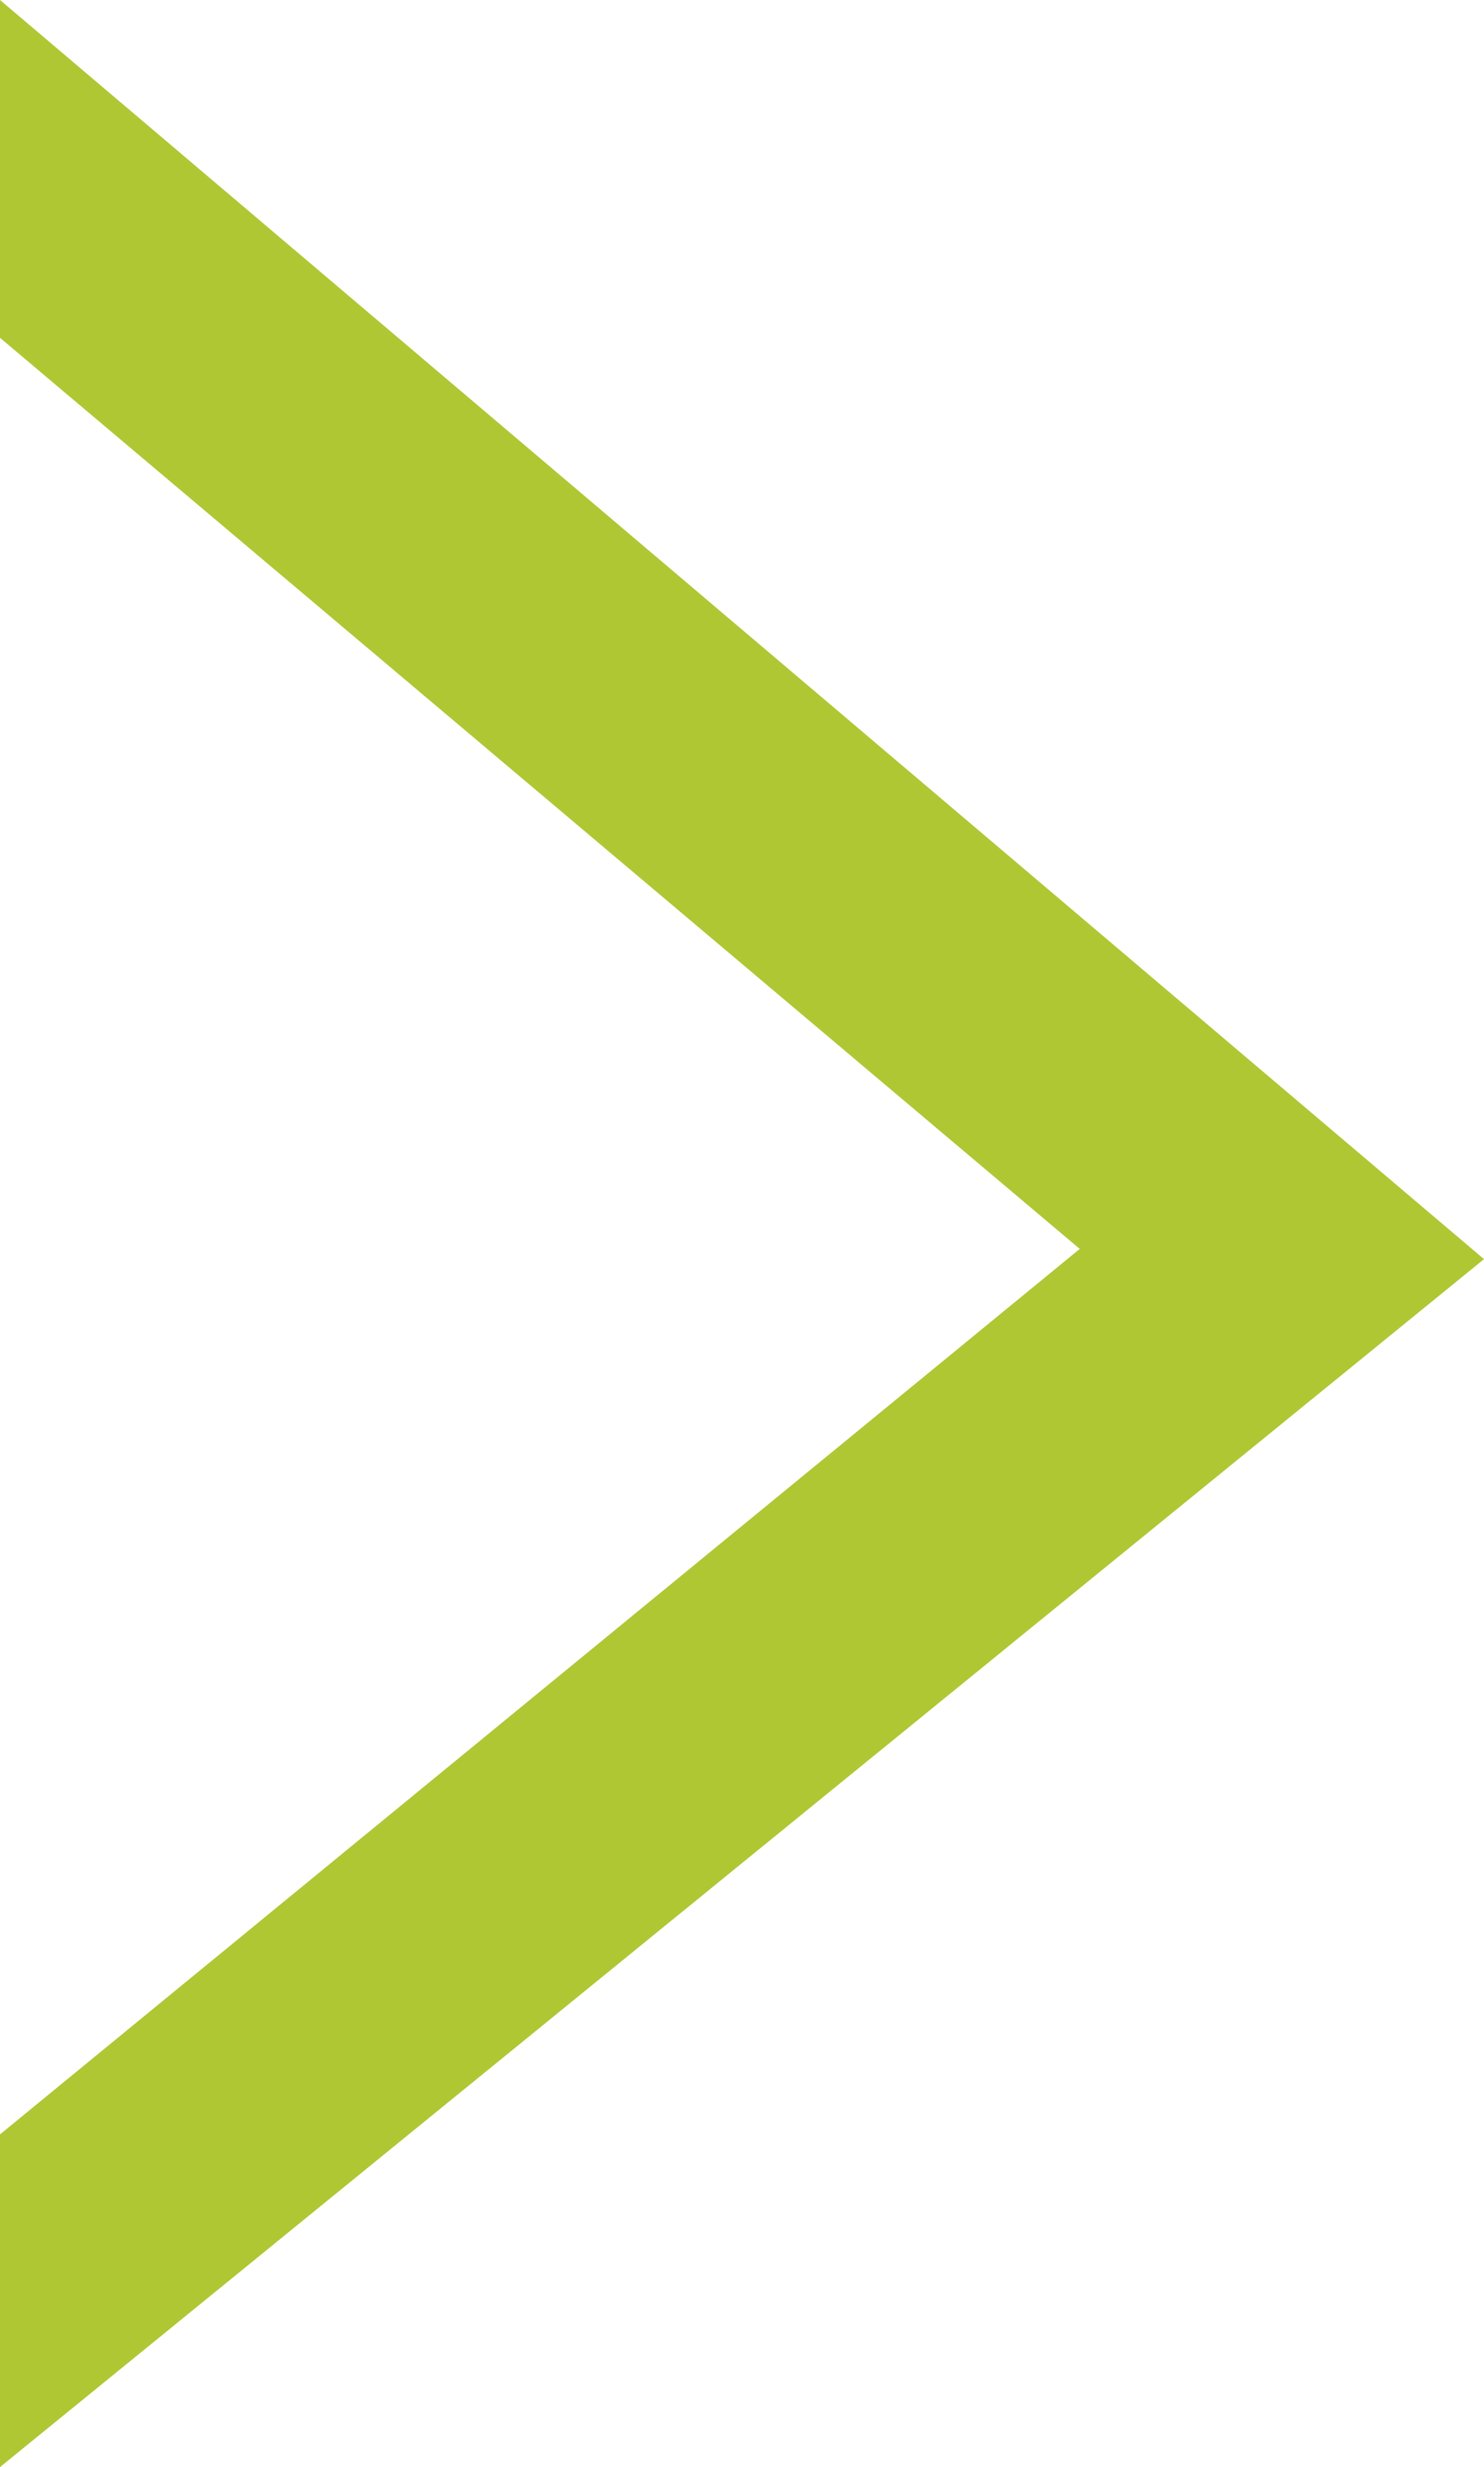
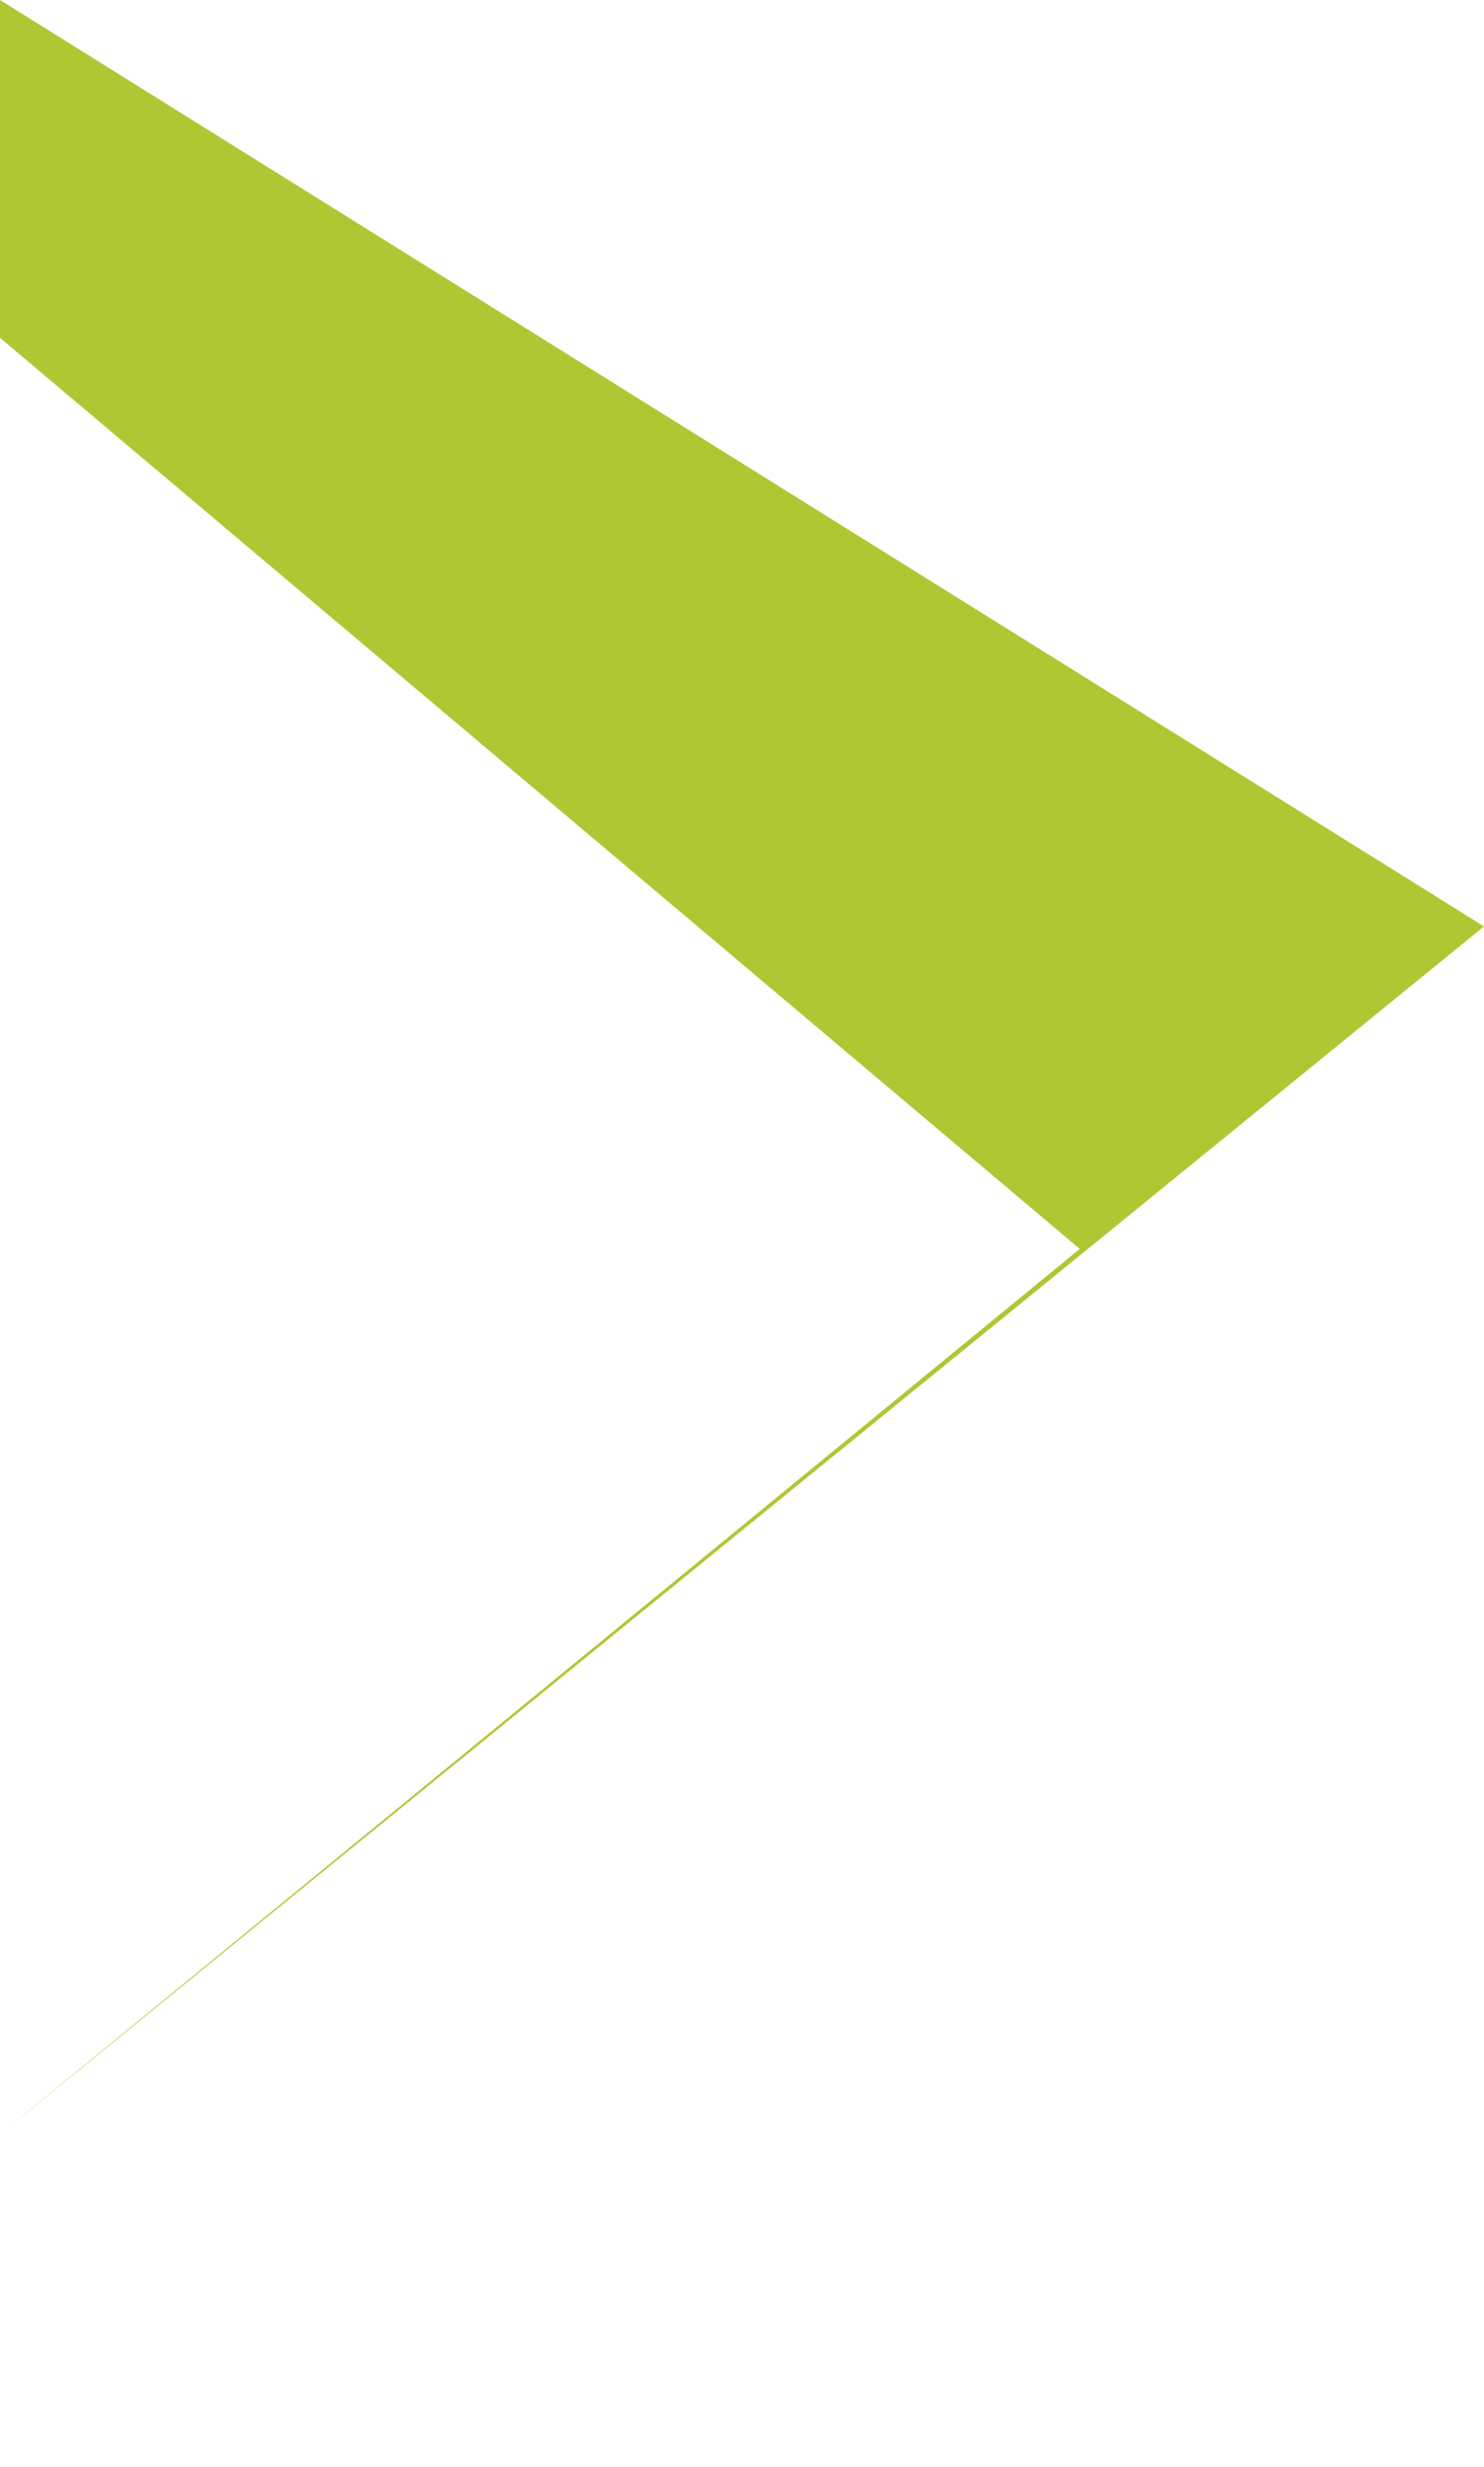
<svg xmlns="http://www.w3.org/2000/svg" version="1.1" id="gta_x5F_podrobnee" x="0px" y="0px" viewBox="0 0 29 48.2" style="enable-background:new 0 0 29 48.2;" xml:space="preserve">
  <style type="text/css">
	.st0{fill:#B0C734;}
</style>
  <g id="gta_x5F_podrobnee_1_">
-     <path class="st0" d="M5,10.8 M0,6.6l21.1,17.8L0,41.7 M0,48.2l29-23.6L0,0l0,0" />
+     <path class="st0" d="M5,10.8 M0,6.6l21.1,17.8L0,41.7 l29-23.6L0,0l0,0" />
  </g>
</svg>